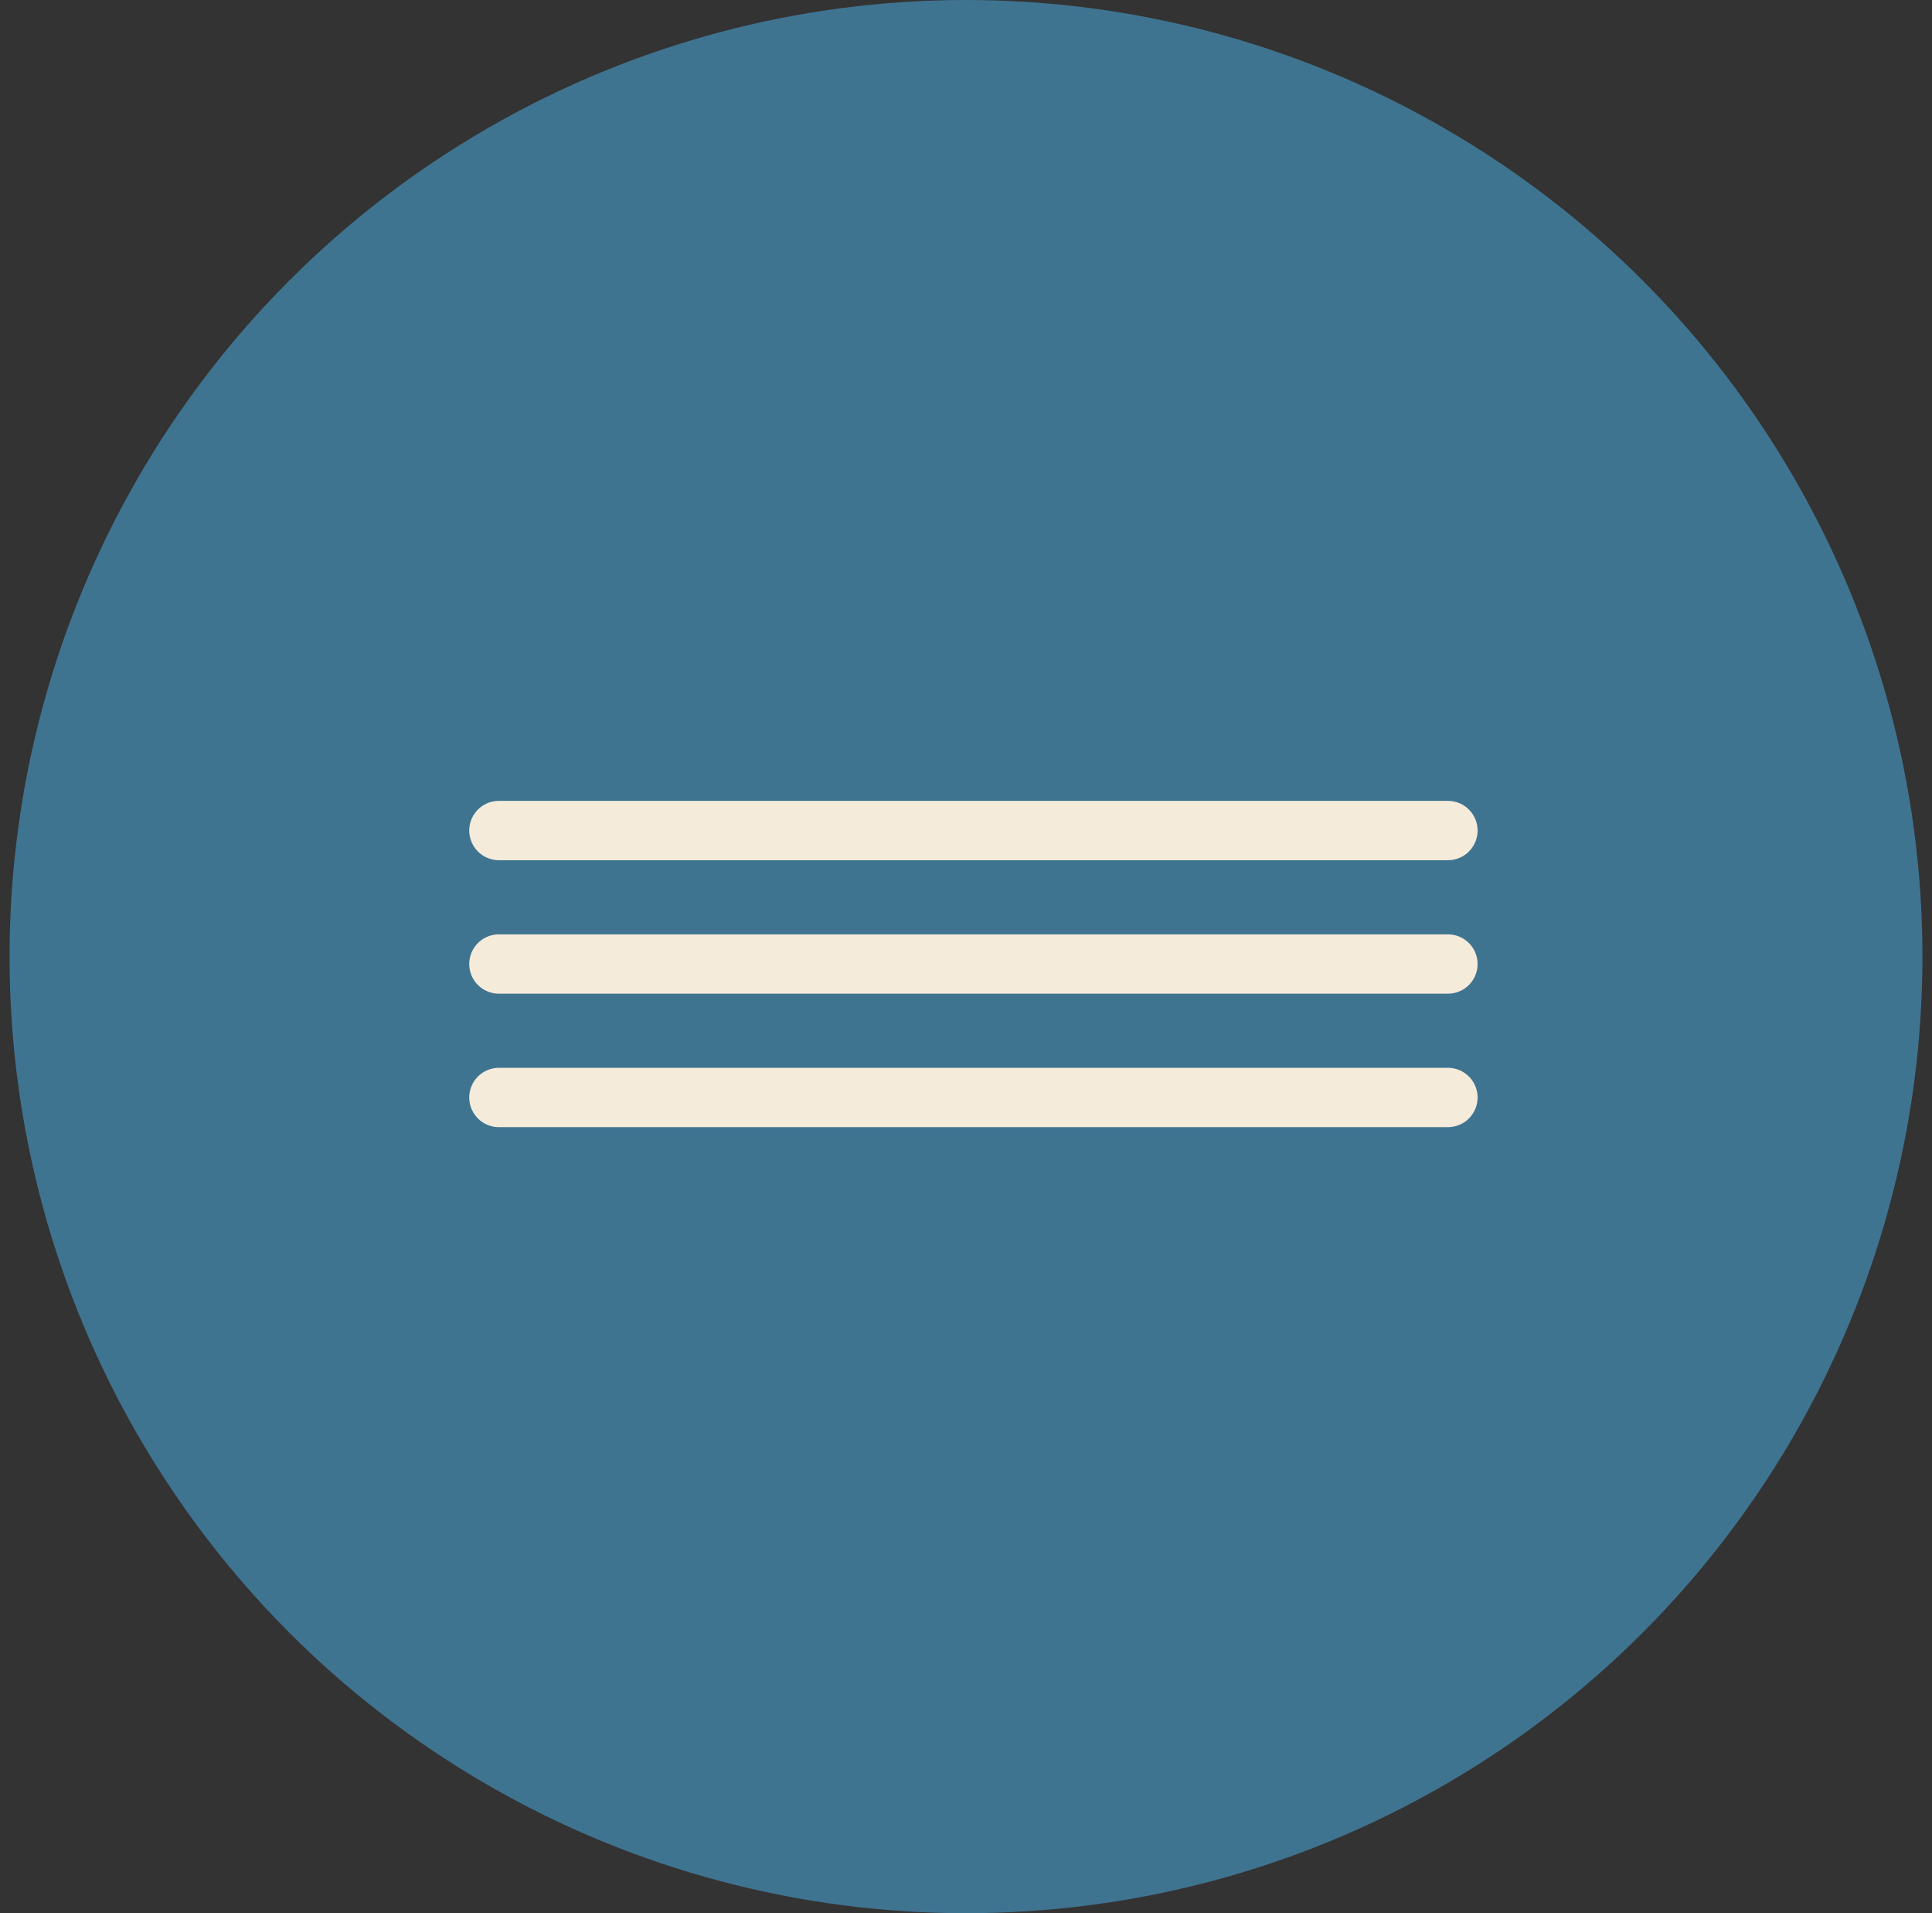
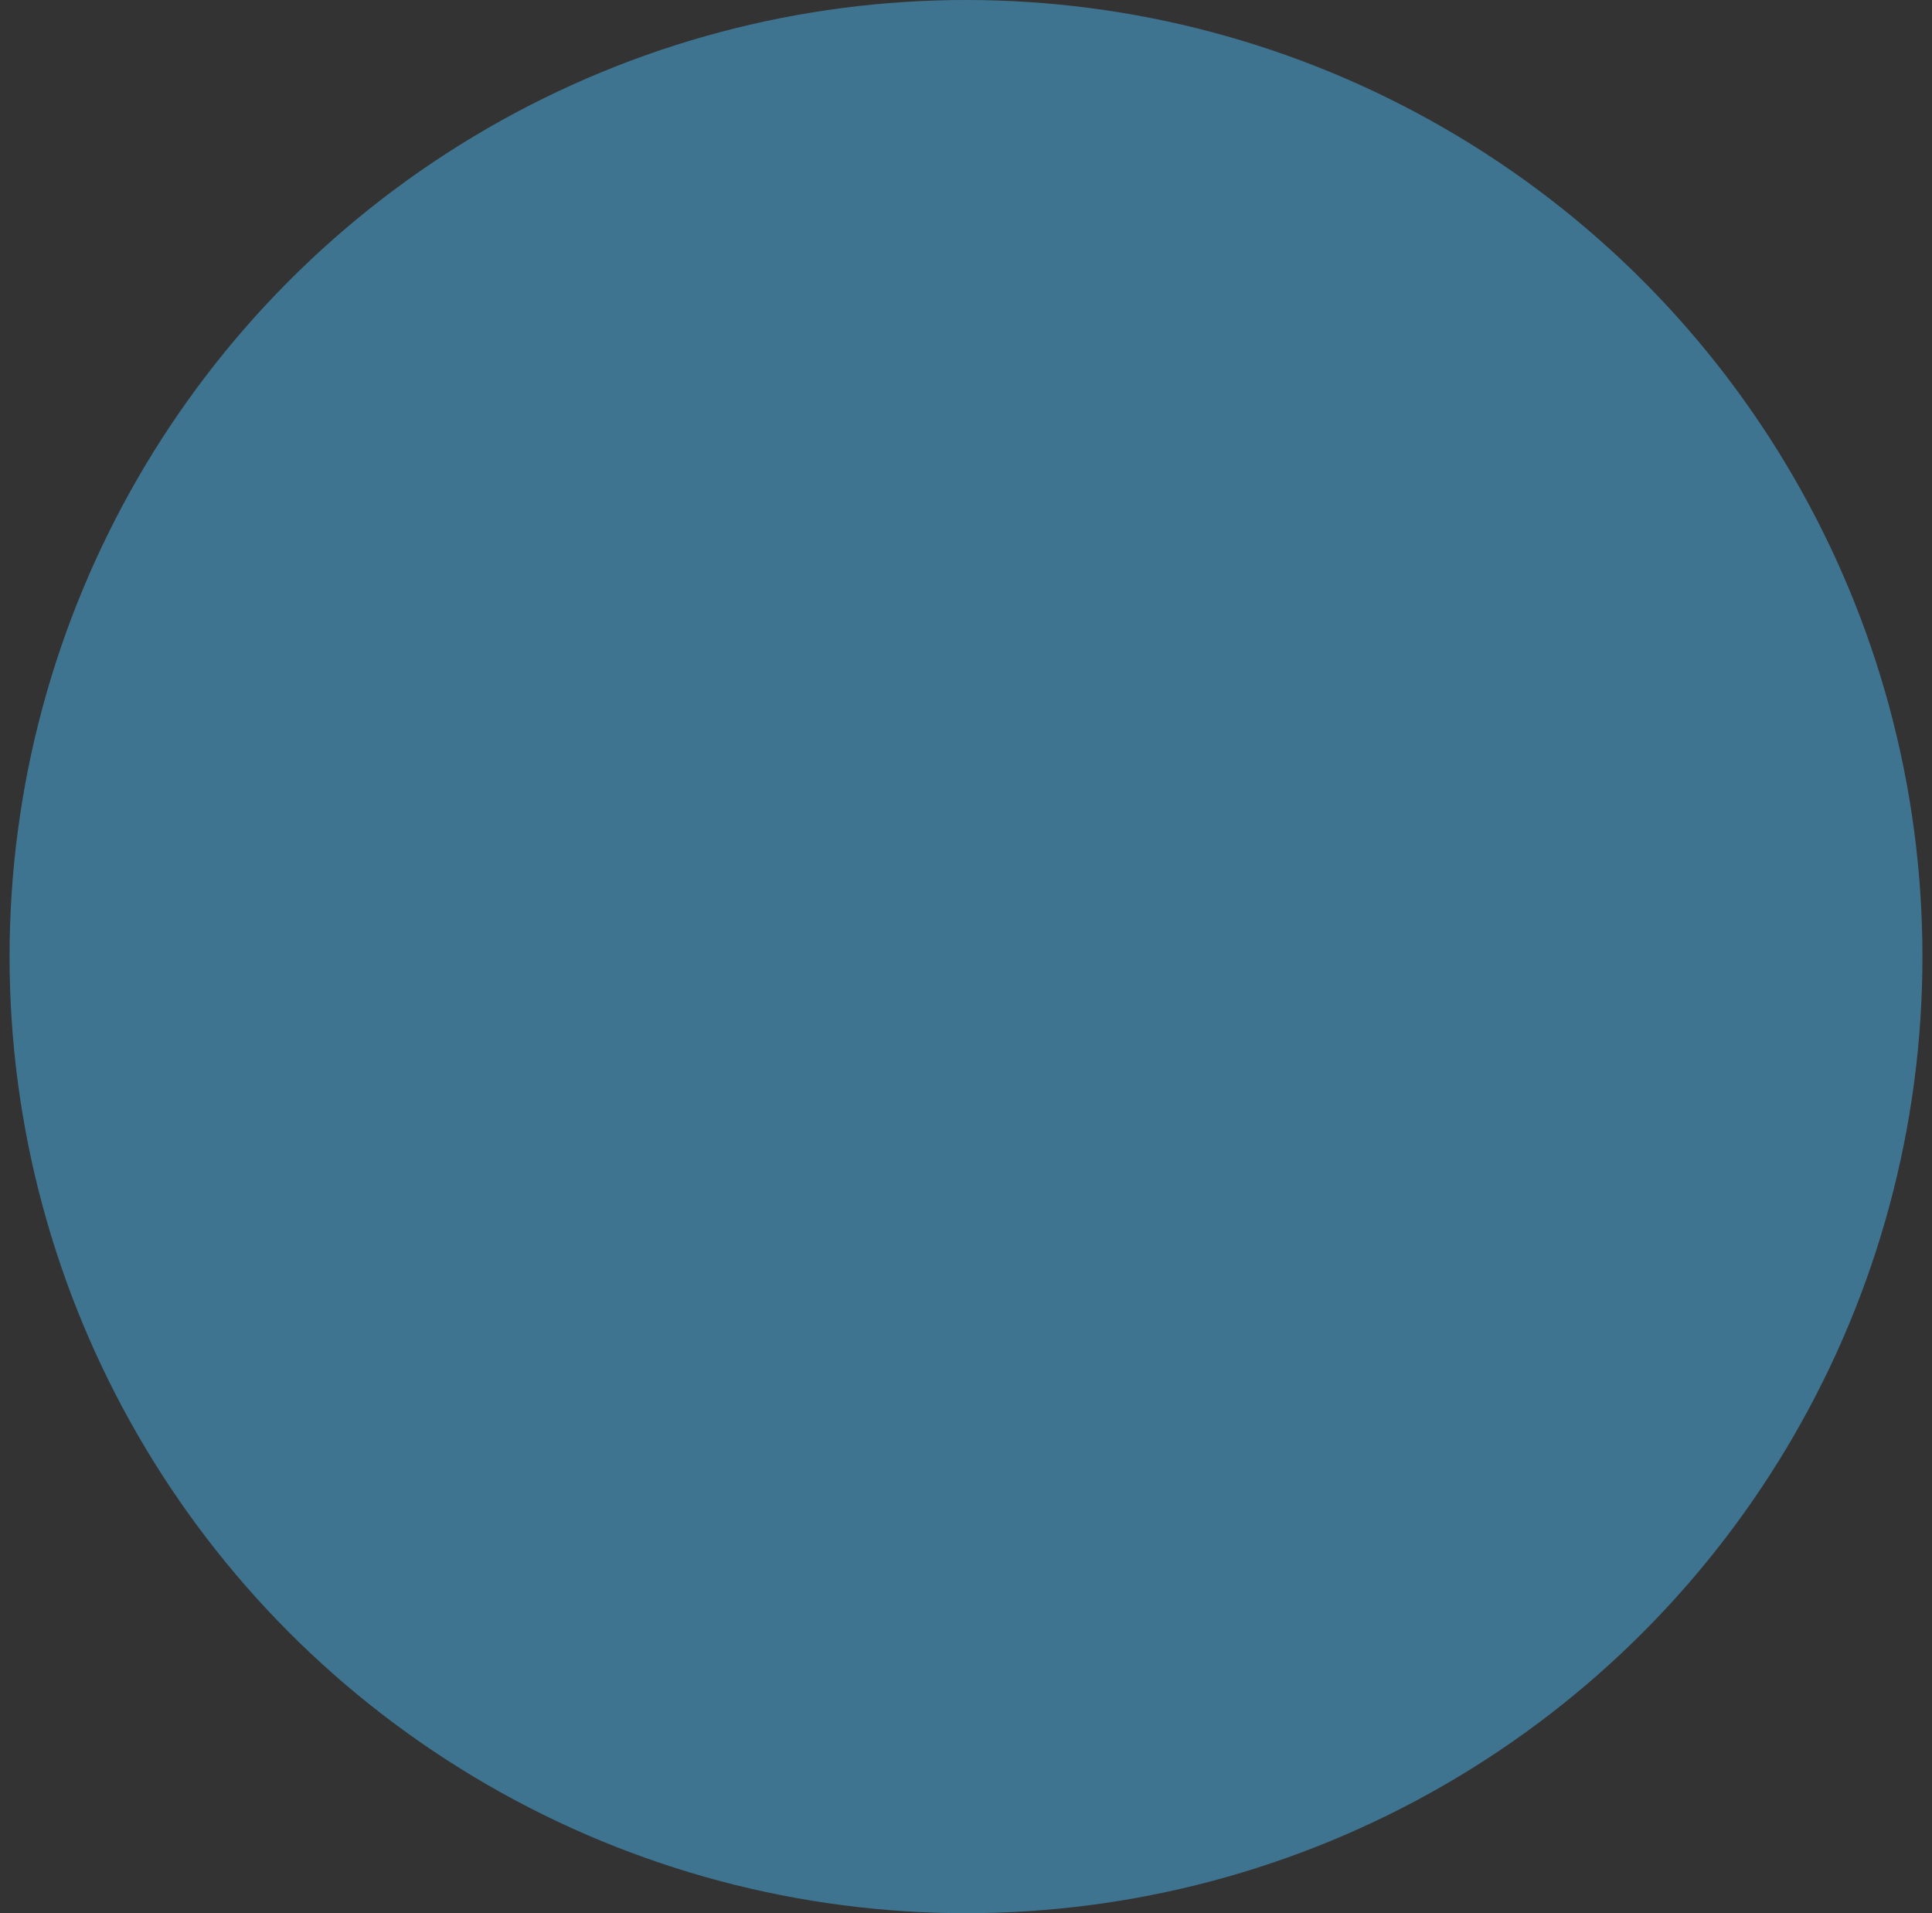
<svg xmlns="http://www.w3.org/2000/svg" width="101" height="100" viewBox="0 0 101 100" fill="none">
  <rect x="0" y="0" width="101" height="100" fill="#333333" stroke="none" />
  <circle cx="50.5" cy="50" r="50" fill="#3F7491" />
-   <path d="M26.081 43.411H75.694" stroke="#F5EBDA" stroke-width="3.101" stroke-linecap="round" />
-   <path d="M26.081 50.388H75.694" stroke="#F5EBDA" stroke-width="3.101" stroke-linecap="round" />
-   <path d="M26.081 57.364H75.694" stroke="#F5EBDA" stroke-width="3.101" stroke-linecap="round" />
</svg>